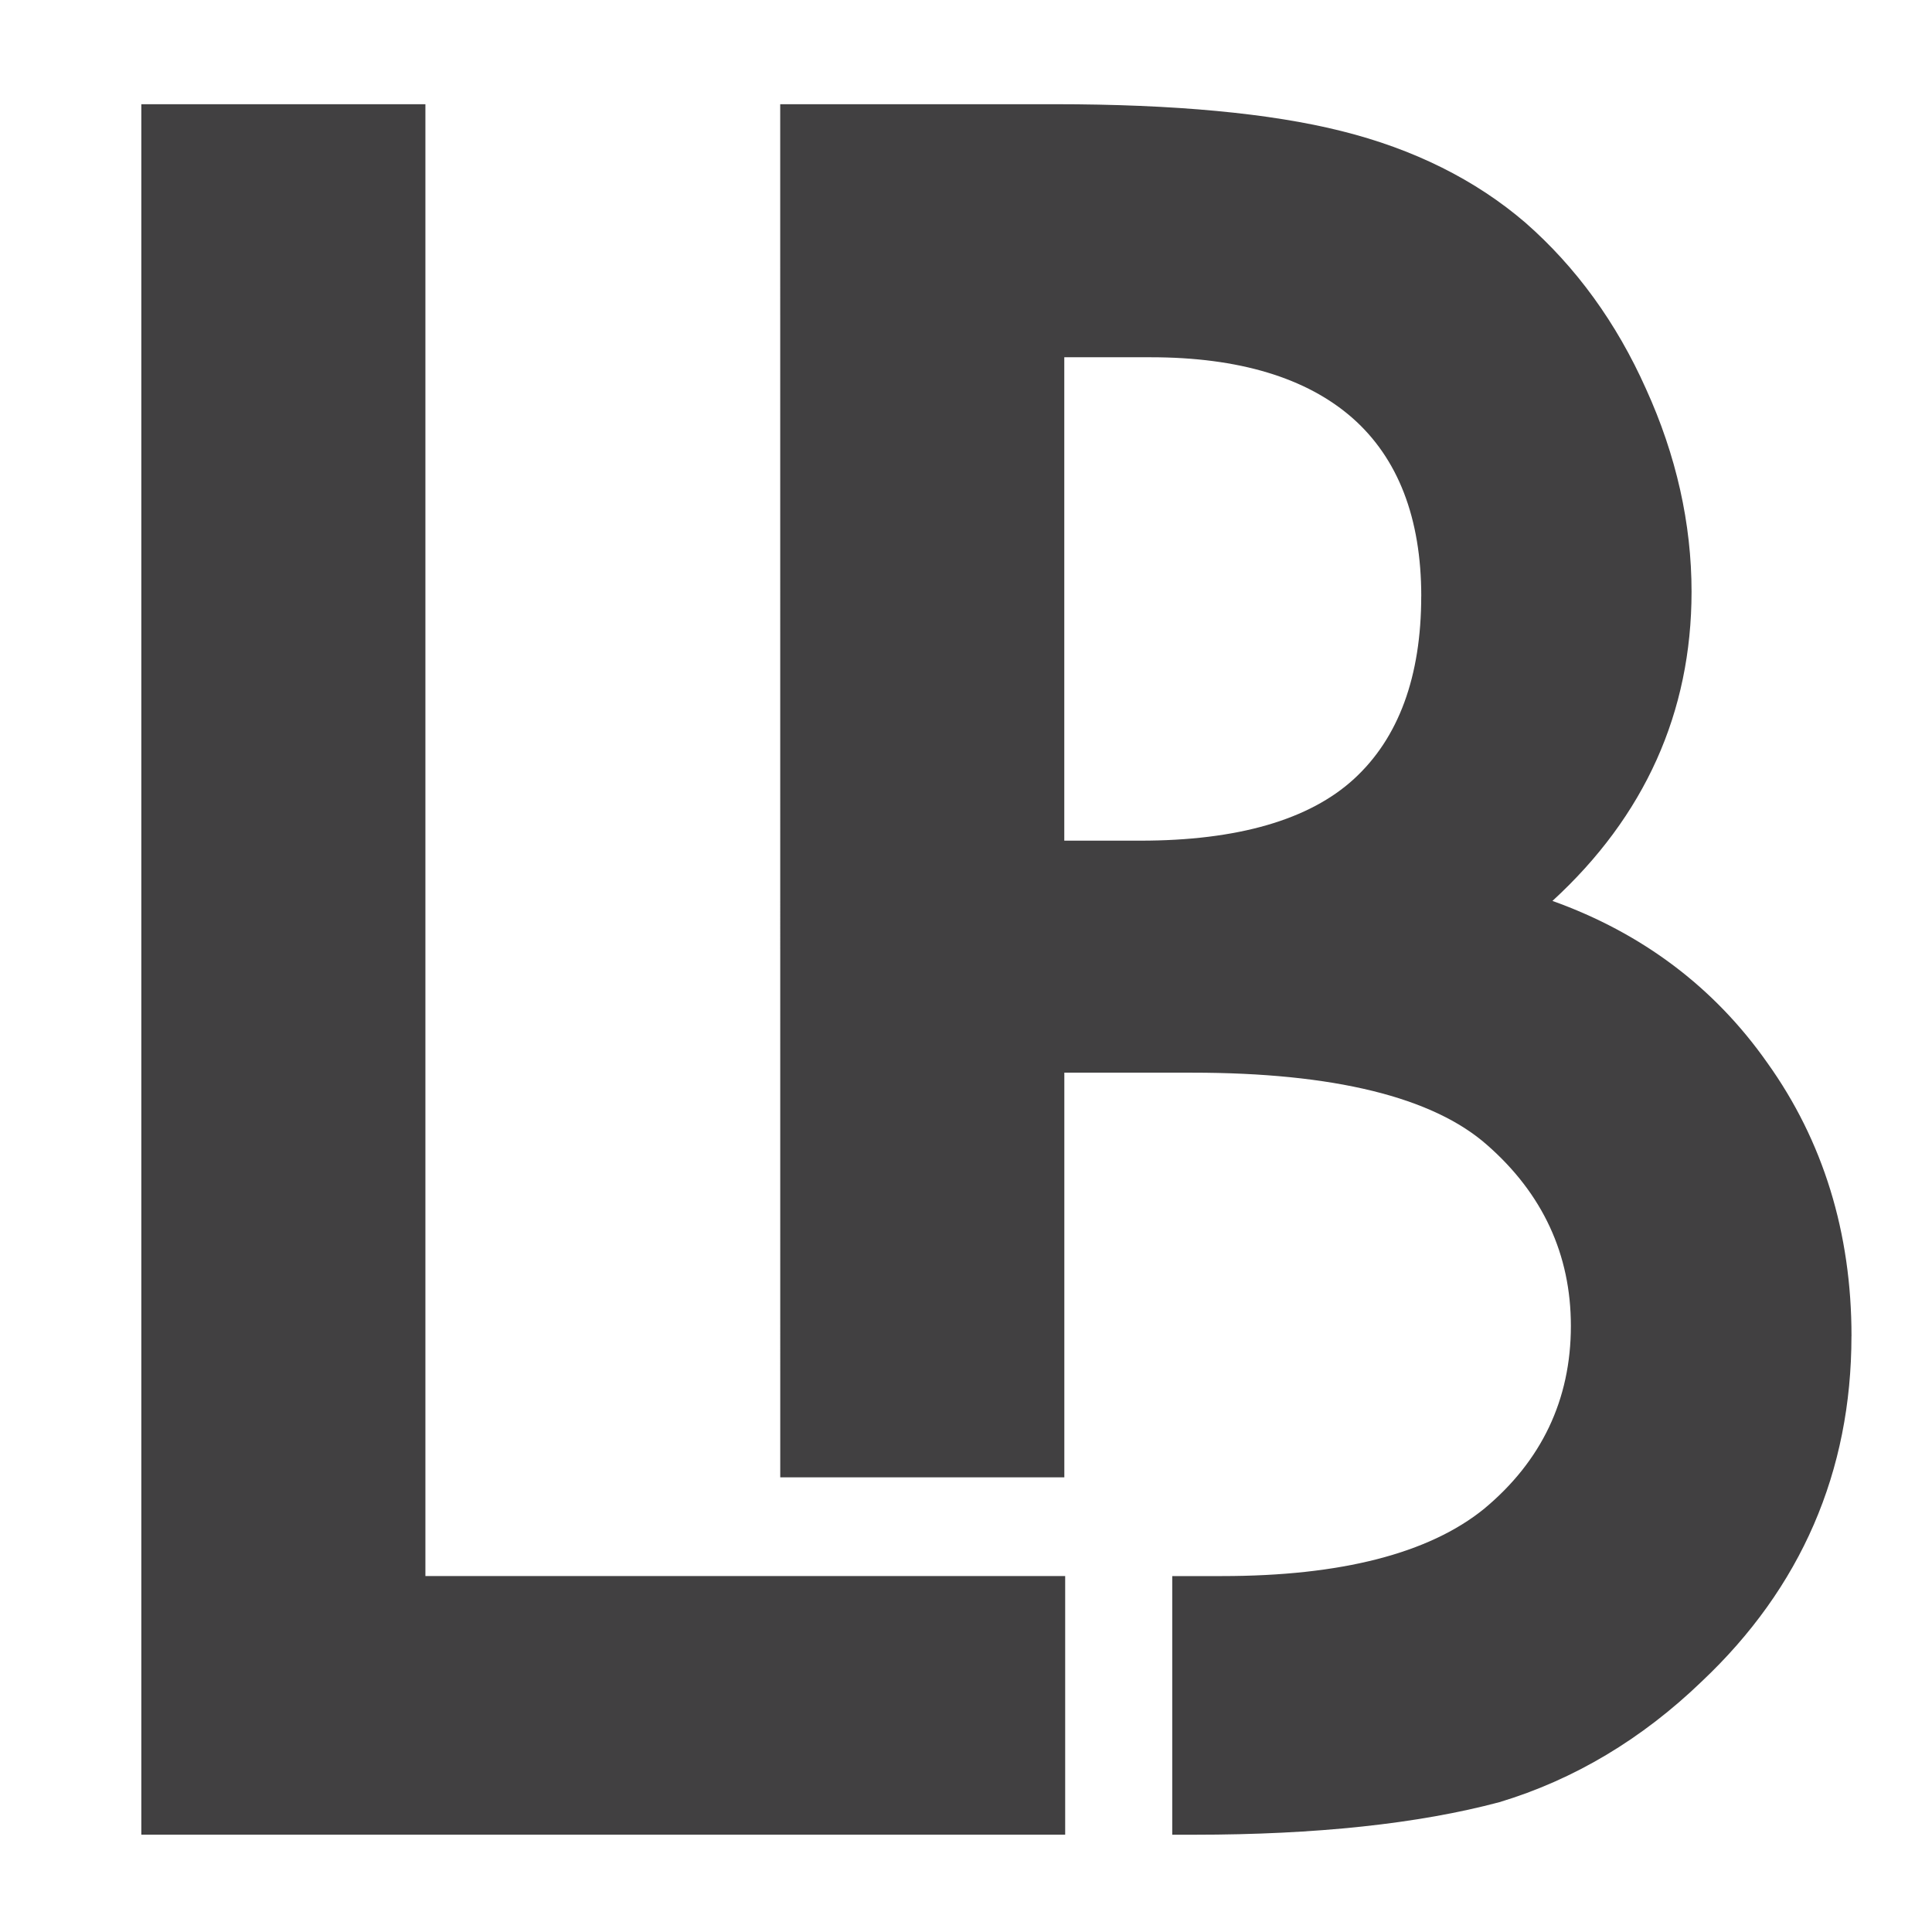
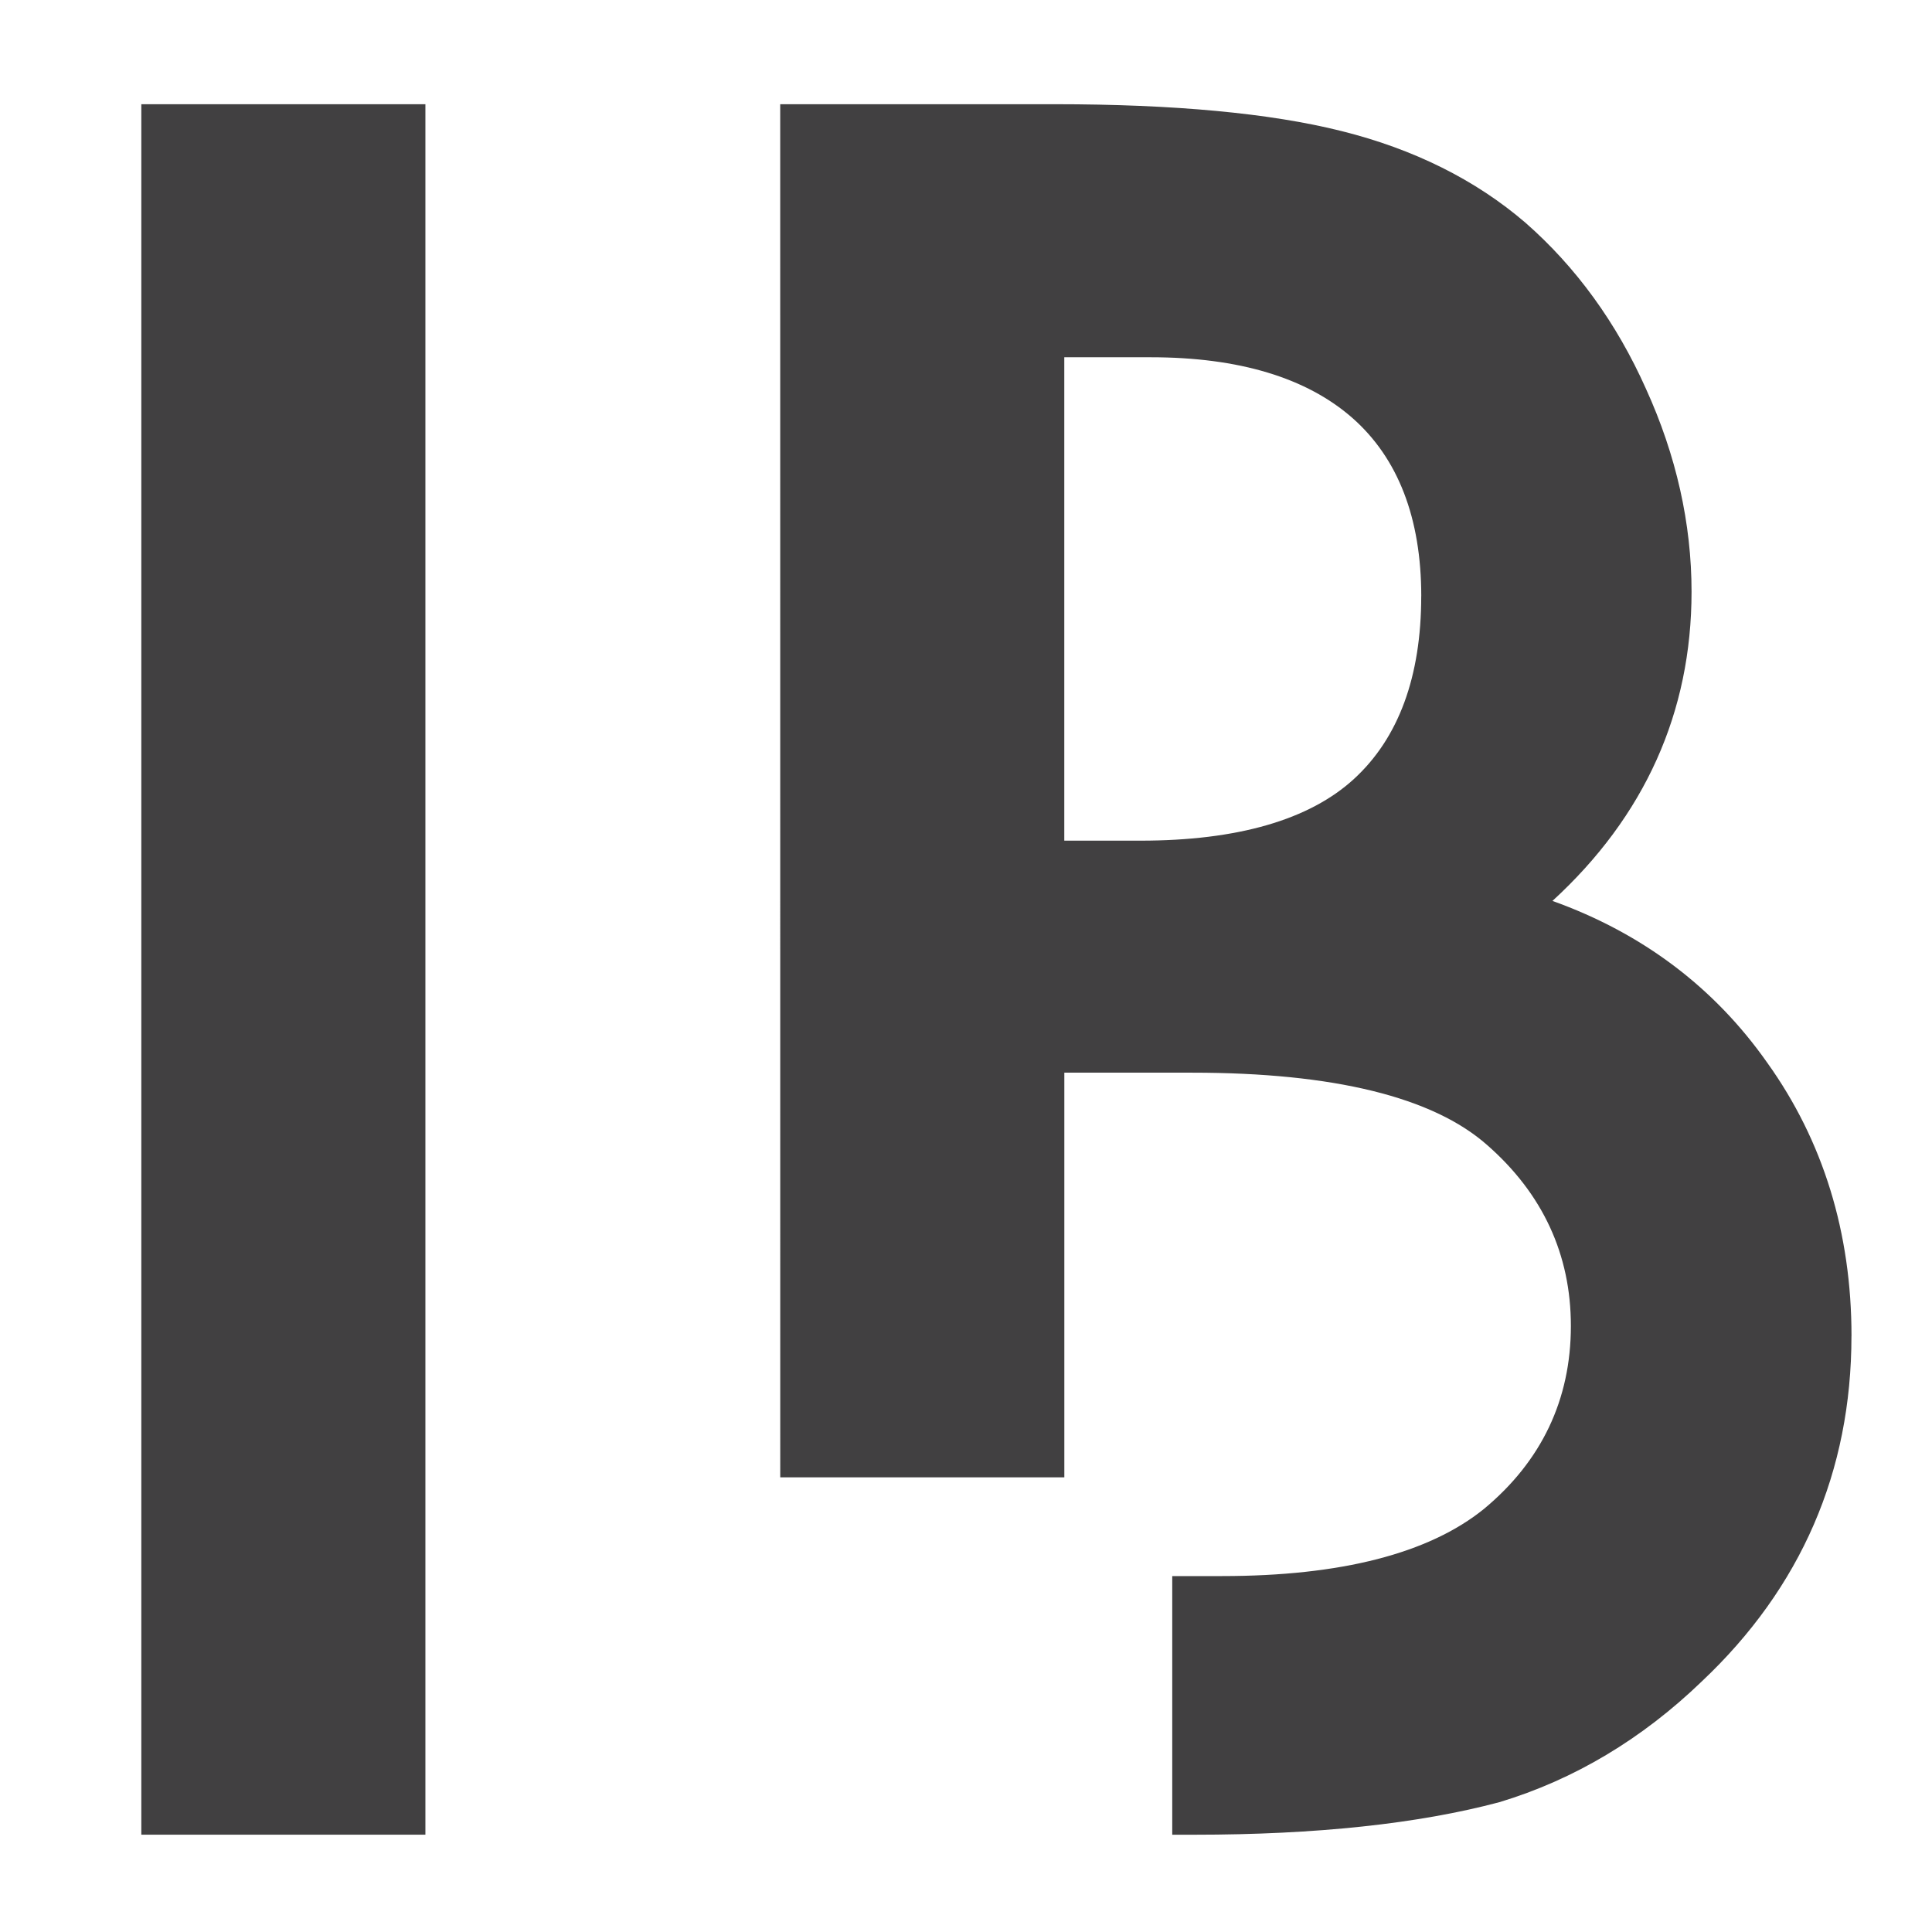
<svg xmlns="http://www.w3.org/2000/svg" viewBox="0 0 48 48">
  <style>
		#lb-favicon-path {fill: #414041}
		@media (prefers-color-scheme: dark) {
			#lb-favicon-path {fill: #fff}
		}
	</style>
-   <path id="lb-favicon-path" d="M35.311 14.812c-.001-1.939-.576-3.428-1.709-4.426-1.139-1.001-2.823-1.51-5.012-1.51h-2.148v12.01h1.89c2.414 0 4.201-.518 5.308-1.534 1.108-1.016 1.67-2.543 1.67-4.54m10.689 18.38c0 3.37-1.251 6.256-3.719 8.583-1.483 1.43-3.174 2.441-5.027 2.999-2.012.537-4.561.809-7.579.809h-.55v-6.426h1.238c2.949 0 5.138-.561 6.506-1.668 1.431-1.187 2.16-2.716 2.16-4.546.001-1.772-.699-3.285-2.08-4.495-1.348-1.192-3.815-1.798-7.33-1.798h-3.175v10.054h-7.058l-.001-34.115h6.833c2.957 0 5.349.224 7.112.667 1.795.447 3.333 1.213 4.571 2.278 1.255 1.1 2.262 2.486 2.993 4.125.753 1.653 1.133 3.35 1.133 5.043-.001 2.992-1.16 5.576-3.456 7.681 2.232.799 4.025 2.151 5.338 4.022C45.296 28.343 46 30.628 46 33.192M10.569 2.589v36.568h15.895v6.425H3.511V2.589h7.058Z" />
+   <path id="lb-favicon-path" d="M35.311 14.812c-.001-1.939-.576-3.428-1.709-4.426-1.139-1.001-2.823-1.51-5.012-1.51h-2.148v12.01h1.89c2.414 0 4.201-.518 5.308-1.534 1.108-1.016 1.67-2.543 1.67-4.54m10.689 18.38c0 3.37-1.251 6.256-3.719 8.583-1.483 1.43-3.174 2.441-5.027 2.999-2.012.537-4.561.809-7.579.809h-.55v-6.426h1.238c2.949 0 5.138-.561 6.506-1.668 1.431-1.187 2.16-2.716 2.16-4.546.001-1.772-.699-3.285-2.08-4.495-1.348-1.192-3.815-1.798-7.33-1.798h-3.175v10.054h-7.058l-.001-34.115h6.833c2.957 0 5.349.224 7.112.667 1.795.447 3.333 1.213 4.571 2.278 1.255 1.1 2.262 2.486 2.993 4.125.753 1.653 1.133 3.35 1.133 5.043-.001 2.992-1.16 5.576-3.456 7.681 2.232.799 4.025 2.151 5.338 4.022C45.296 28.343 46 30.628 46 33.192M10.569 2.589v36.568v6.425H3.511V2.589h7.058Z" />
</svg>